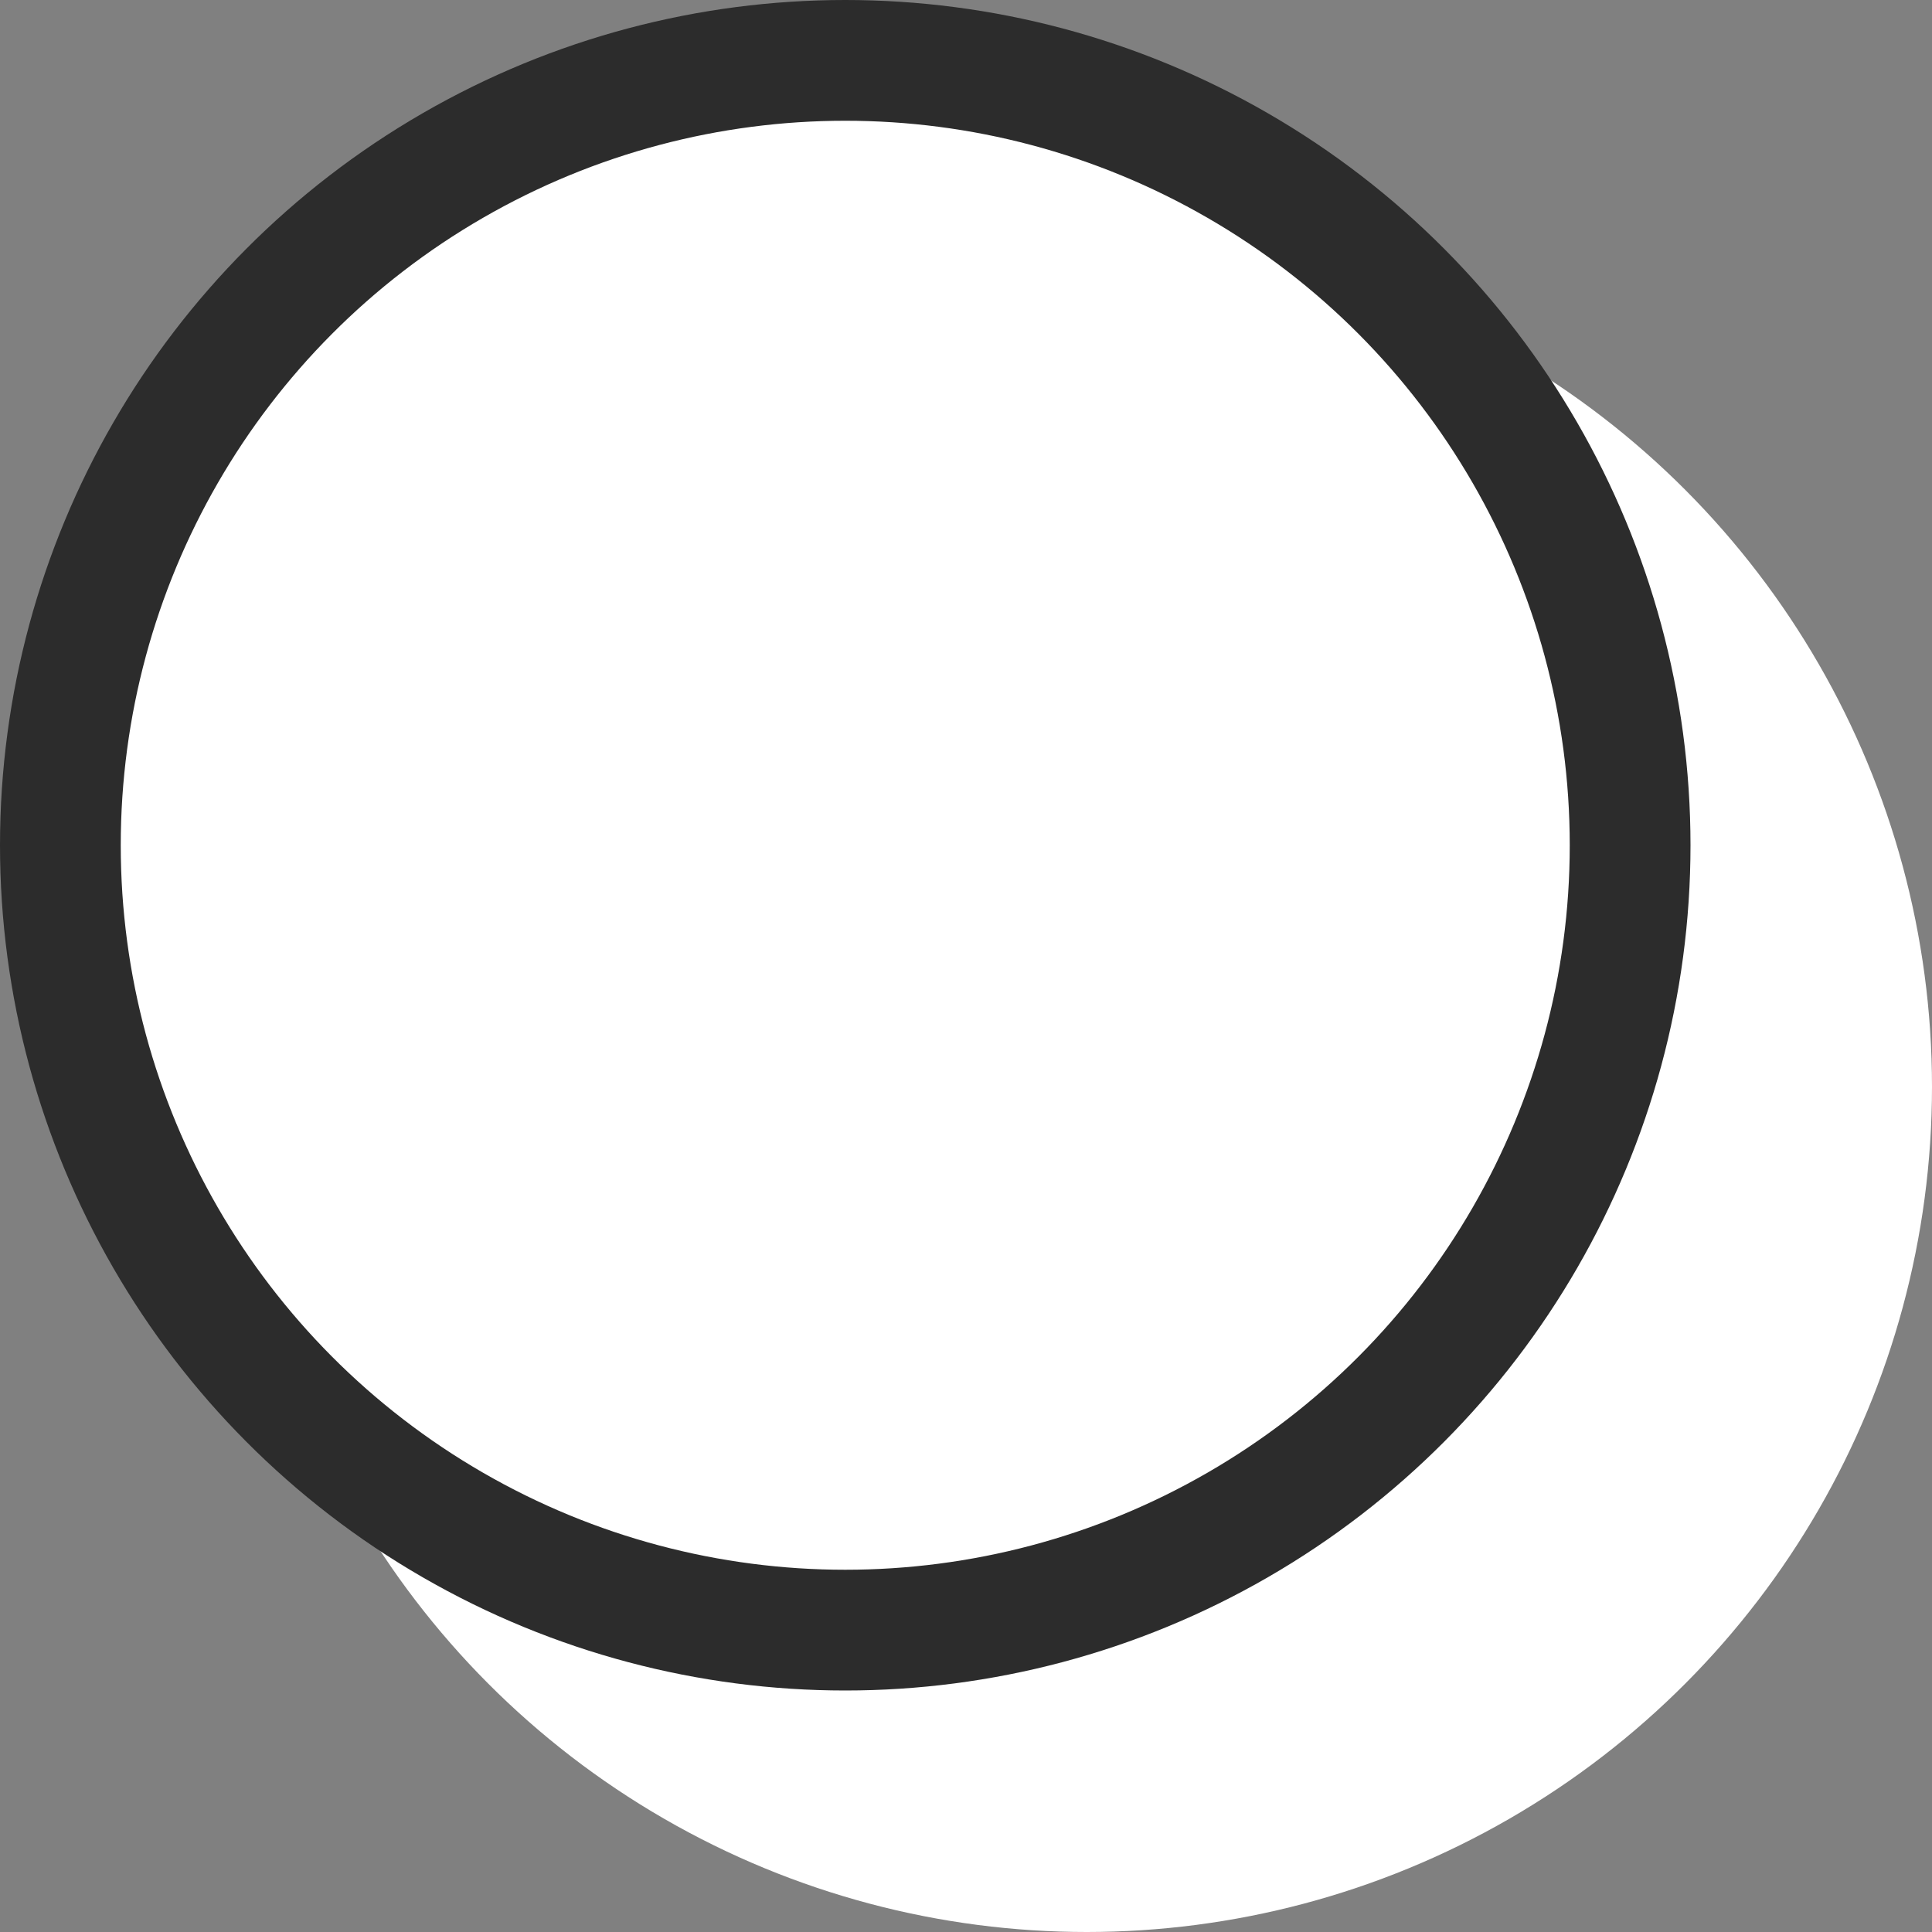
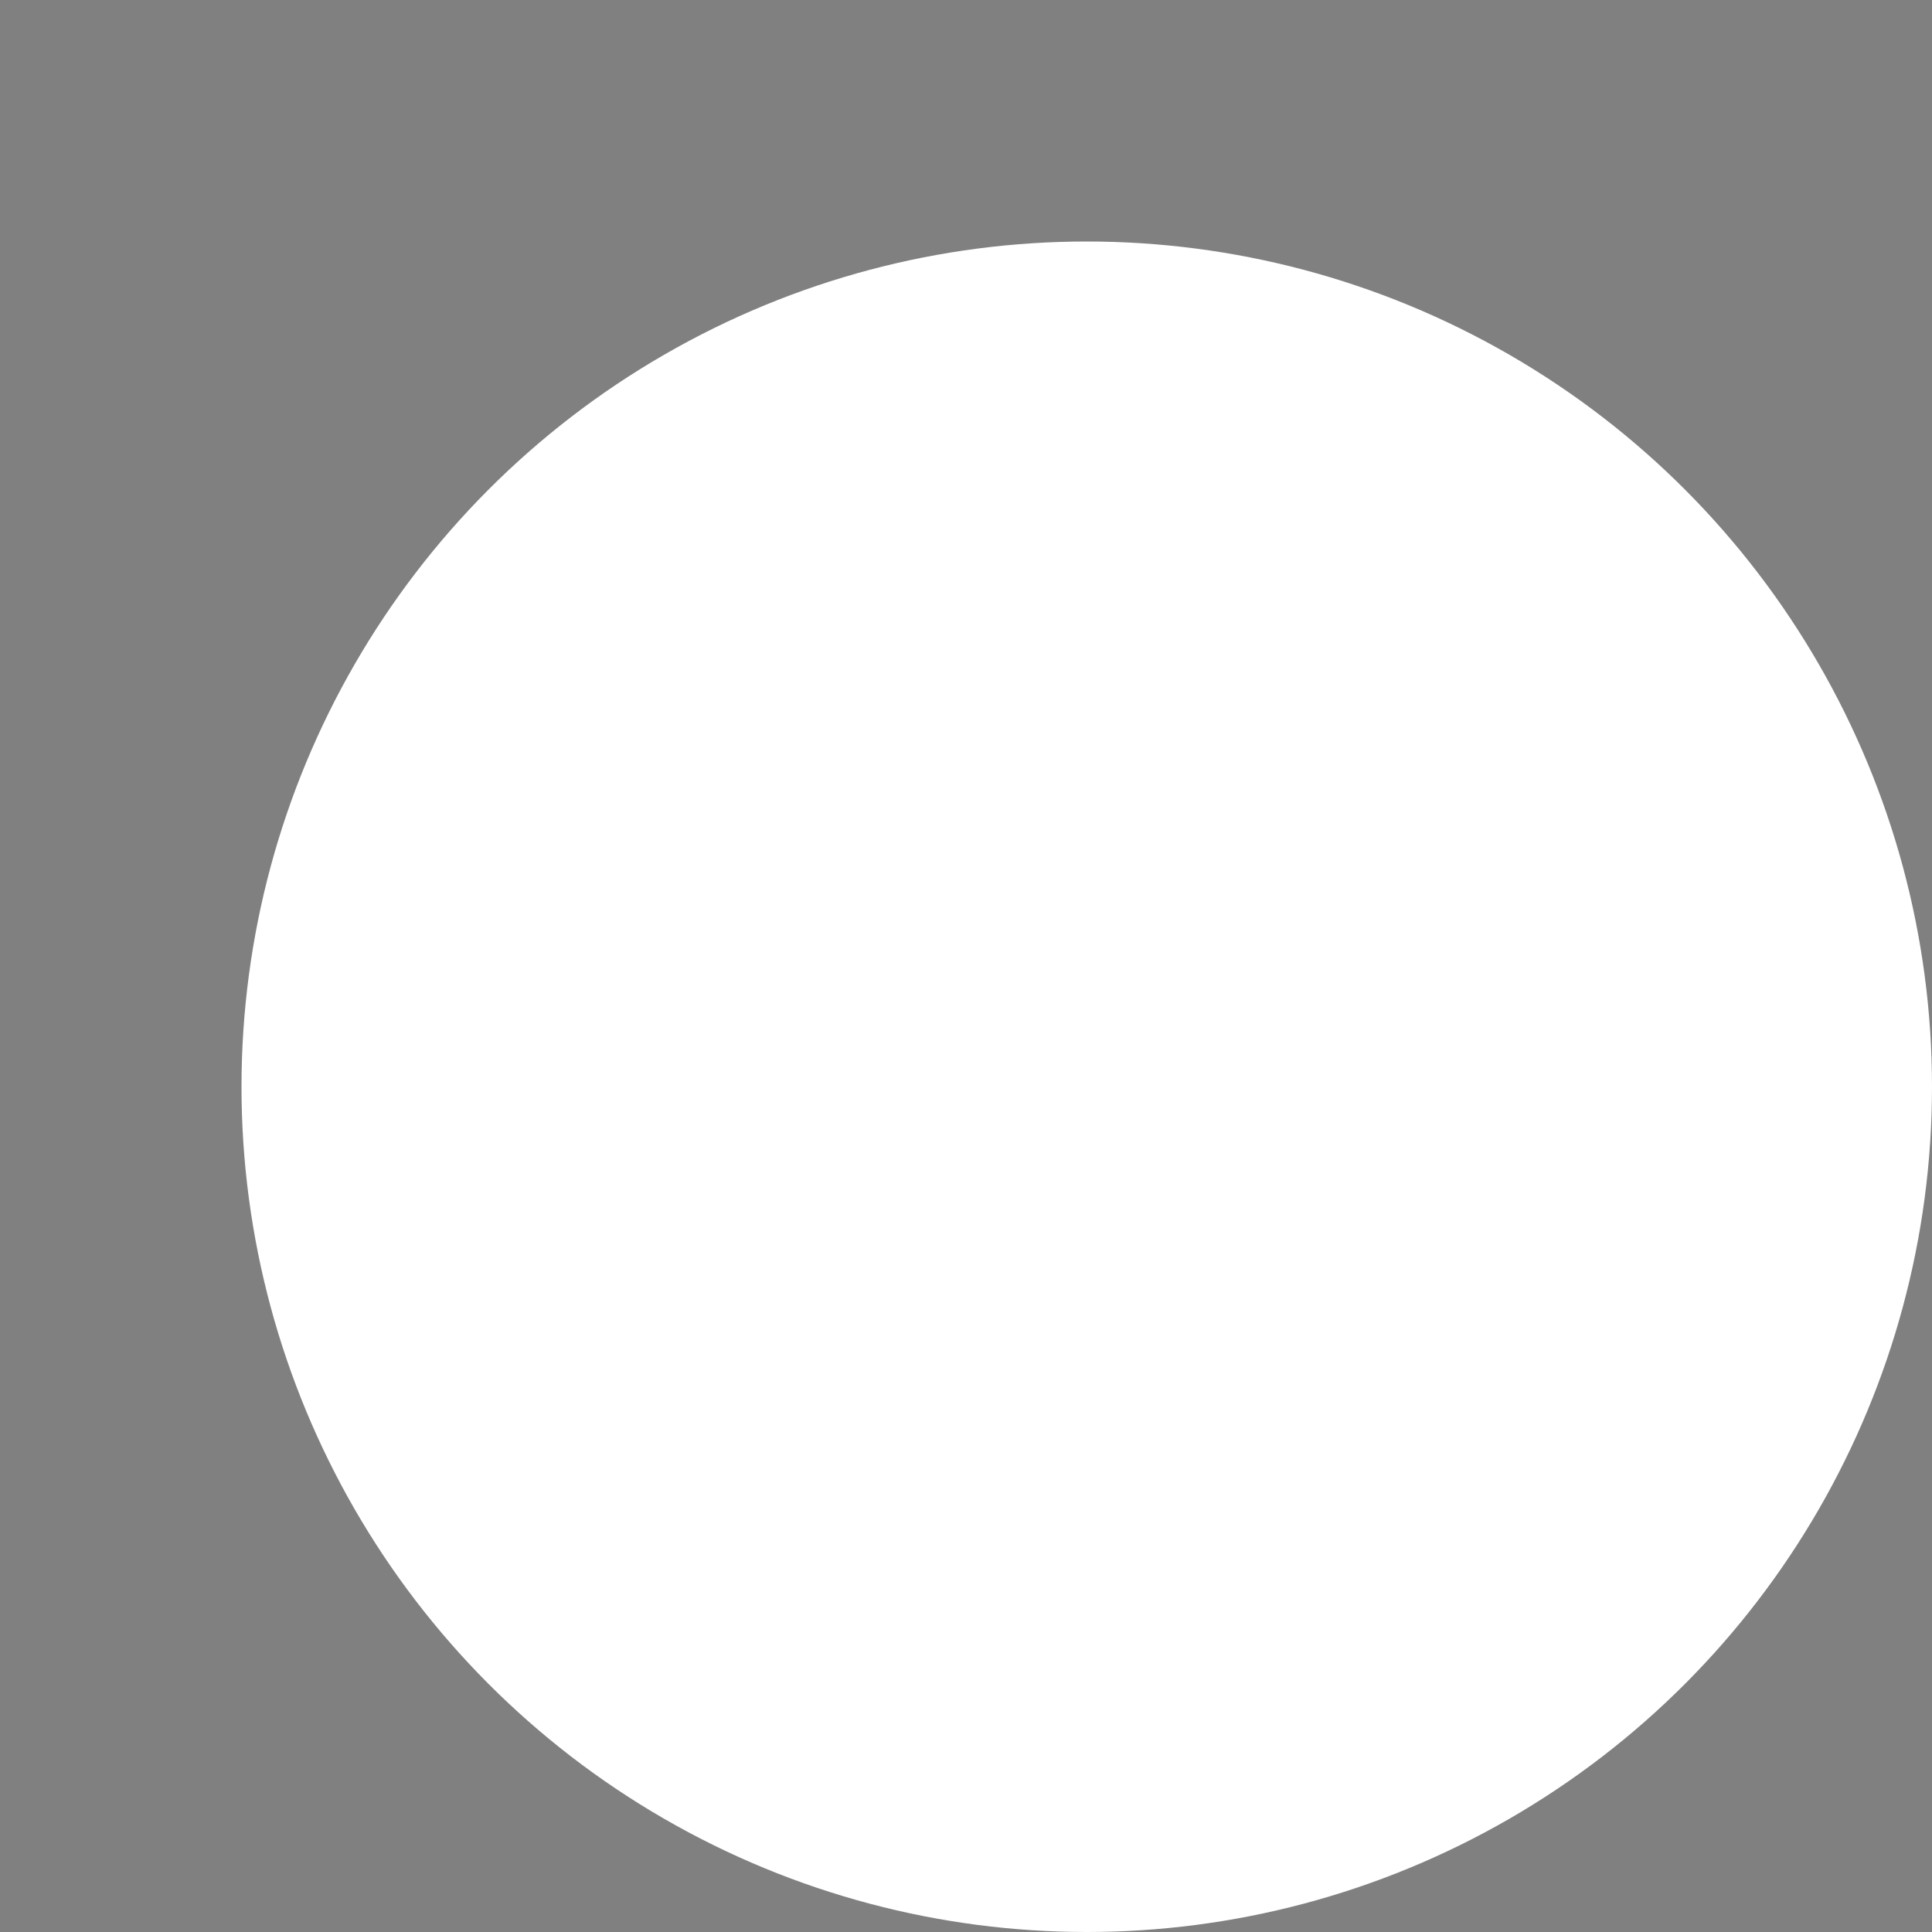
<svg xmlns="http://www.w3.org/2000/svg" width="16px" height="16px" viewBox="0 0 16 16" version="1.1">
  <rect x="0" y="0" width="16" height="16" fill="#808080" stroke="none" />
  <title>filter_icn default</title>
  <g id="spoon-web" stroke="none" stroke-width="1" fill="none" fill-rule="evenodd">
    <g id="Folk_global-/-XL-/-1440-→-2560-" transform="translate(-200, -737)" fill="#FFFFFF">
      <g id="filter-group-1" transform="translate(199, 663)">
        <g id="Group-4" transform="translate(1, 74)">
          <circle id="Oval-Copy" stroke="#FFFFFF" cx="9" cy="9" r="6.5" />
-           <circle id="Oval" stroke="#2C2C2C" cx="7" cy="7" r="6.5" />
        </g>
      </g>
    </g>
  </g>
</svg>